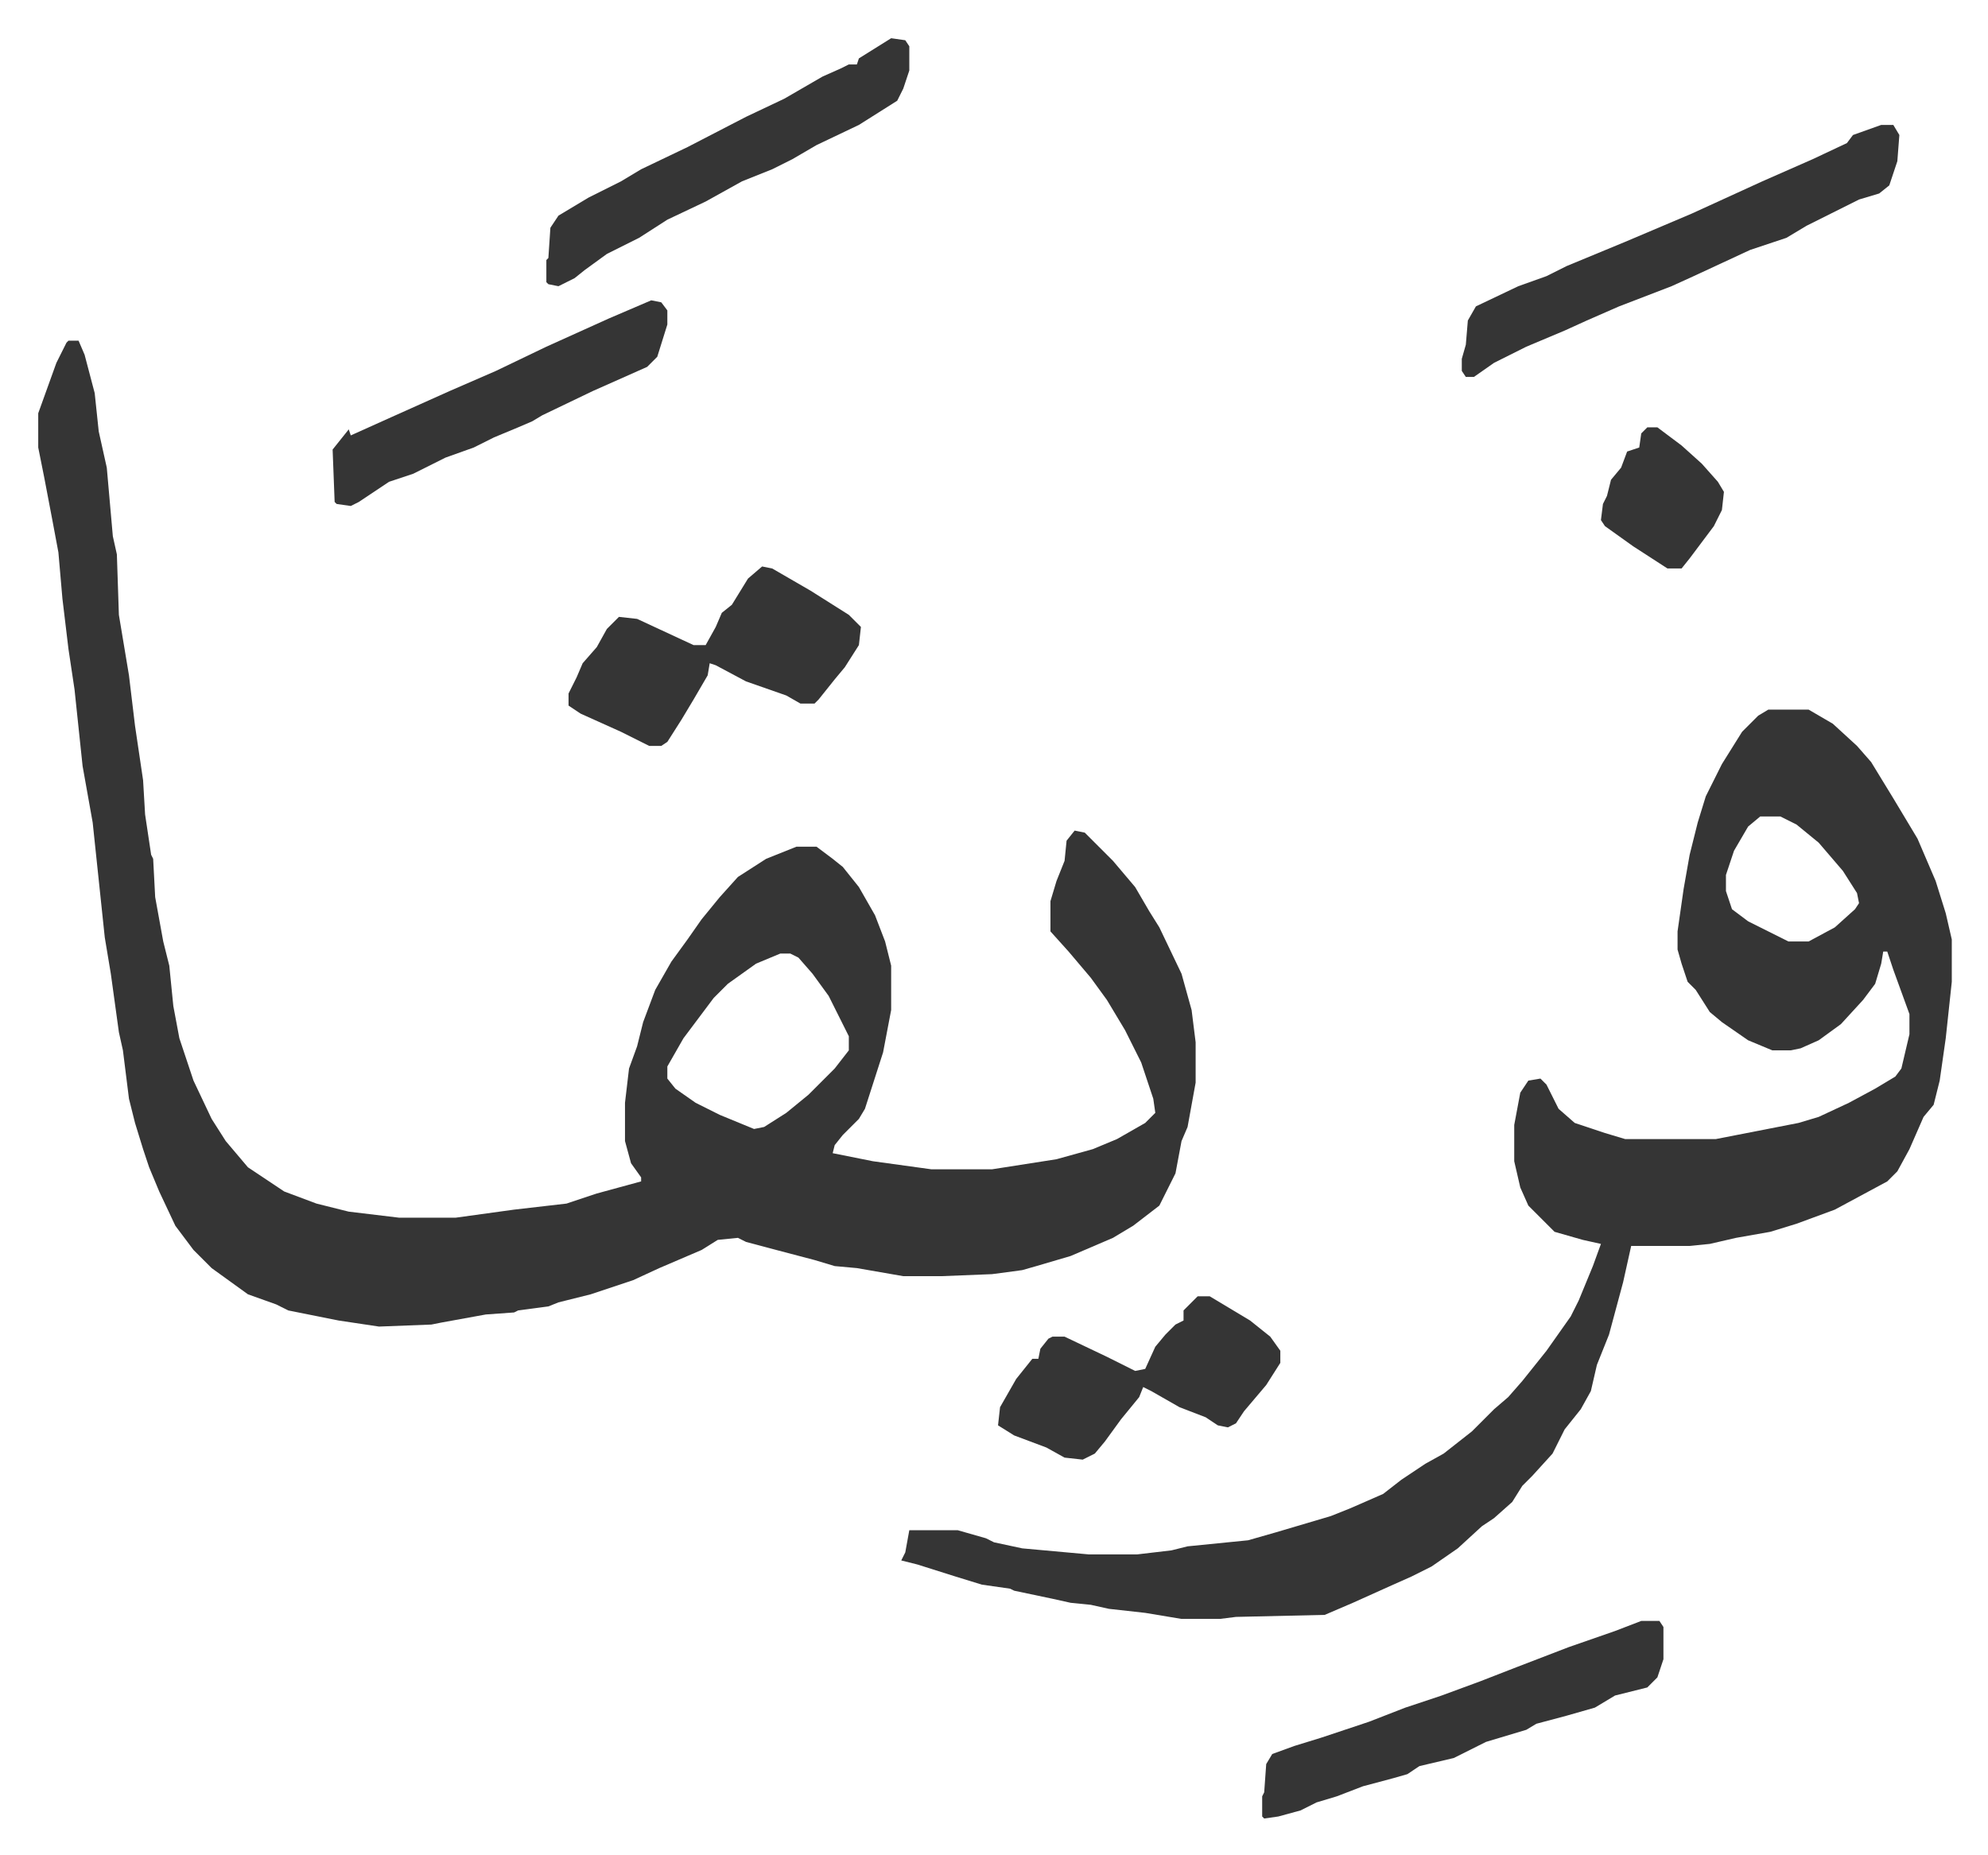
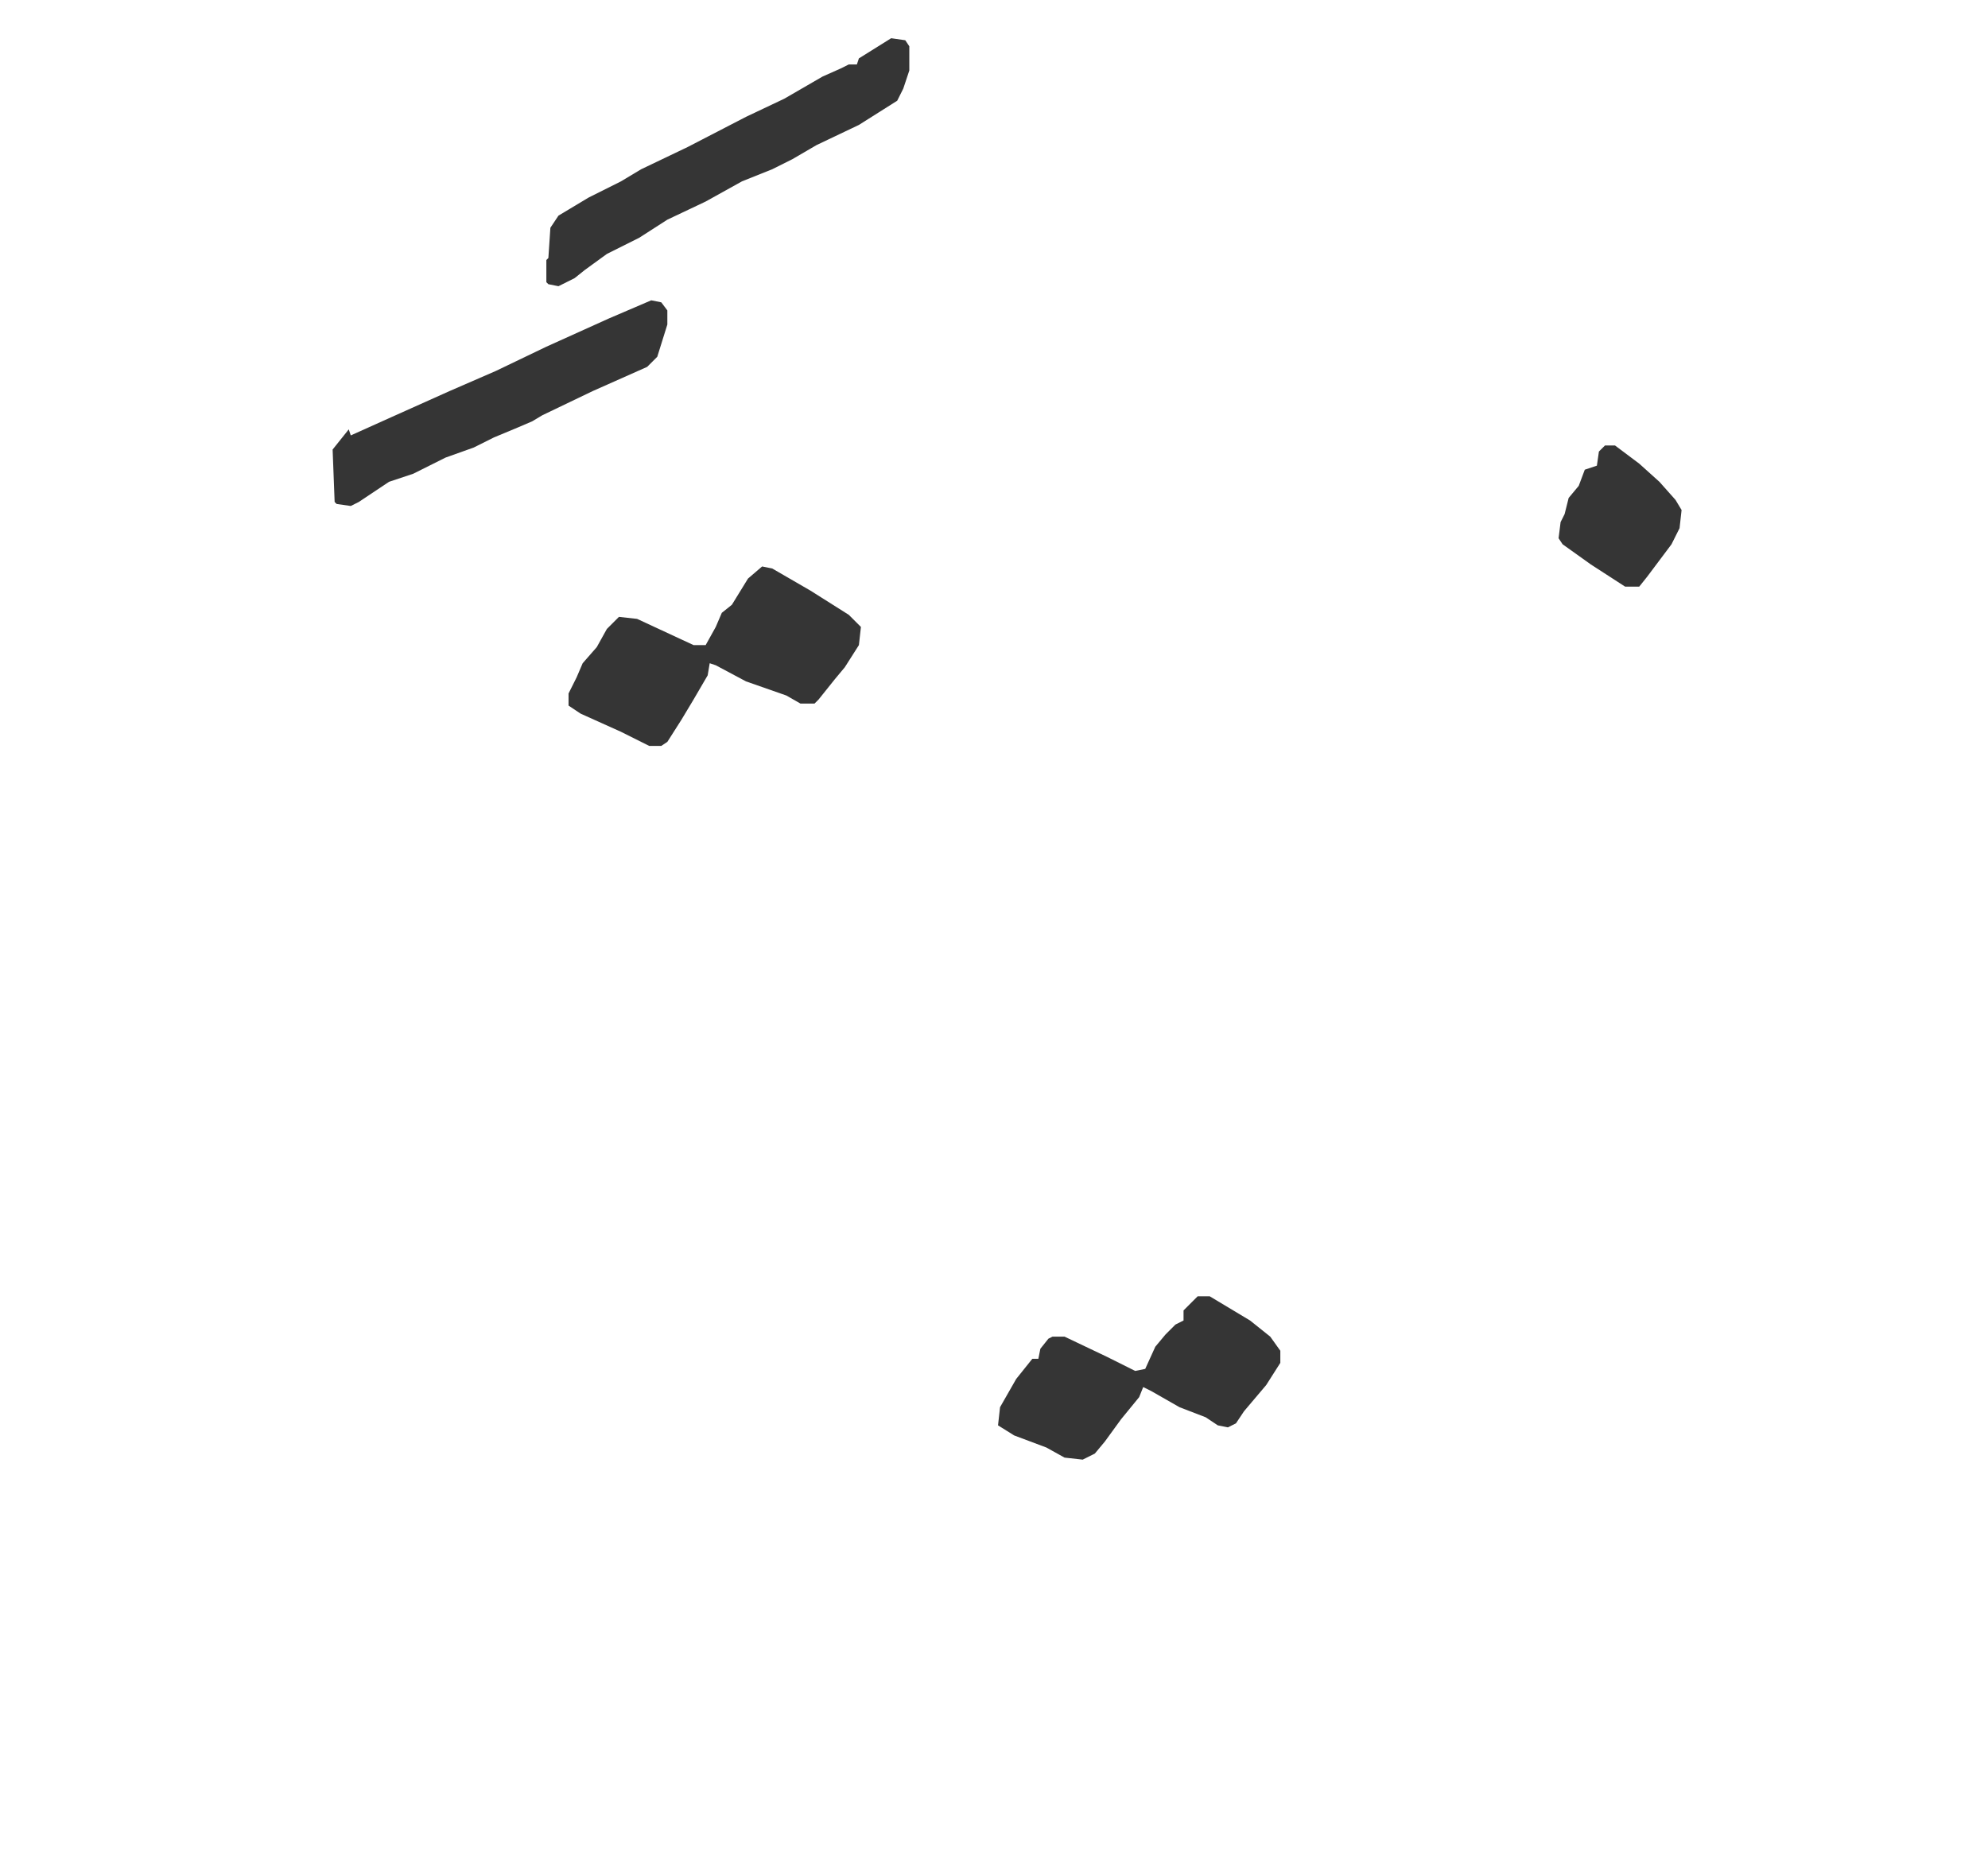
<svg xmlns="http://www.w3.org/2000/svg" role="img" viewBox="-18.96 339.04 985.92 919.92">
-   <path fill="#353535" id="rule_normal" d="M15 508h5l3 7 5 19 2 19 4 18 3 34 2 9 1 30 5 30 3 25 4 27 1 17 3 20 1 2 1 19 4 22 3 12 2 20 3 16 7 21 9 19 7 11 11 13 18 12 16 6 16 4 25 3h28l29-4 26-3 15-5 22-6v-2l-5-7-3-11v-19l2-17 4-11 3-12 6-16 8-14 8-11 7-10 9-11 9-10 14-9 15-6h10l8 6 5 4 8 10 8 14 5 13 3 12v22l-4 21-9 28-3 5-8 8-4 5-1 4 20 4 29 4h30l32-5 18-5 12-5 14-8 5-5-1-7-6-18-8-16-9-15-8-11-11-13-9-10v-15l3-10 4-10 1-10 4-5 5 1 9 9 5 5 11 13 7 12 5 8 11 23 5 18 2 16v20l-4 22-3 7-3 16-8 16-13 10-10 6-21 9-17 5-7 2-15 2-25 1h-19l-23-4-11-1-10-3-19-5-15-4-4-2-10 1-8 5-21 9-13 6-21 7-16 4-5 2-15 2-2 1-14 1-22 4-5 1-26 1-20-3-25-5-6-3-14-5-18-13-9-9-9-12-8-17-5-12-3-9-4-13-3-12-3-24-2-9-4-29-3-18-6-57-5-28-4-38-3-20-3-25-2-23-3-16-4-21-3-15v-17l9-25 5-10zm353 304l-12 5-14 10-7 7-15 20-8 14v6l4 5 10 7 12 6 17 7 5-1 11-7 11-9 13-13 7-9v-7l-10-20-8-11-7-8-4-2zm490-121h20l12 7 12 11 7 8 11 18 12 20 9 21 5 16 3 13v21l-3 28-3 21-3 12-5 6-7 16-6 11-5 5-26 14-19 7-13 4-17 3-13 3-10 1h-29l-4 18-7 26-4 10-2 5-3 13-5 9-8 10-6 12-10 11-5 5-5 8-9 8-6 4-12 11-13 9-10 5-9 4-20 9-14 6-44 1-8 1h-19l-18-3-18-2-9-2-10-1-9-2-19-4-2-1-14-2-13-4-19-6-8-2 2-4 2-11h24l14 4 4 2 14 3 33 3h24l17-2 8-2 30-3 14-4 27-8 10-4 16-7 9-7 12-8 9-5 14-11 11-11 7-6 7-8 12-15 12-17 4-8 7-17 4-11-9-2-14-4-13-13-4-9-3-13v-18l3-16 4-6 6-1 3 3 6 12 8 7 15 5 10 3h45l41-8 10-3 15-7 13-7 10-6 3-4 4-17v-10l-8-22-3-9h-2l-1 6-3 10-6 8-11 12-11 8-9 4-5 1h-9l-12-5-13-9-6-5-7-11-4-4-3-9-2-7v-9l3-21 3-17 4-16 4-13 8-16 10-16 8-8zm-4 53l-6 5-7 12-4 12v8l3 9 8 6 16 8 4 2h10l13-7 10-9 2-3-1-5-7-11-12-14-11-9-8-4zm60-343h6l3 5-1 13-4 12-5 4-10 3-26 13-10 6-18 6-28 13-11 5-26 10-16 7-11 5-19 8-16 8-10 7h-4l-2-3v-6l2-7 1-12 4-7 21-10 14-5 10-5 29-12 33-14 35-16 25-11 17-8 3-4zm-119 742h9l2 3v16l-3 9-5 5-16 4-10 6-14 4-15 4-5 3-20 6-16 8-17 4-6 4-7 2-15 4-13 5-10 3-8 4-11 3-7 1-1-1v-10l1-2 1-14 3-5 11-4 13-4 24-8 18-7 18-6 19-7 18-7 26-10 23-8z" />
-   <path fill="#353535" id="rule_normal" d="M359 620l5 1 19 11 19 12 6 6-1 9-7 11-5 6-8 10-2 2h-7l-7-4-20-7-15-8-3-1-1 6-7 12-6 10-7 11-3 2h-6l-14-7-20-9-6-4v-6l4-8 3-7 7-8 5-9 6-6 9 1 28 13h6l5-9 3-7 5-4 8-13zm64-262l7 1 2 3v12l-3 9-3 6-19 12-21 10-12 7-10 5-15 6-18 10-19 9-14 9-16 8-11 8-5 4-8 4-5-1-1-1v-11l1-1 1-15 4-6 15-9 16-8 10-6 23-11 29-15 19-9 19-11 9-4 4-2h4l1-3zm152 624h6l20 12 10 8 5 7v6l-7 11-11 13-4 6-4 2-5-1-6-4-13-5-14-8-4-2-2 5-9 11-8 11-5 6-6 3-9-1-9-5-16-6-8-5 1-9 8-14 8-10h3l1-5 4-5 2-1h6l21 10 14 7 5-1 5-11 5-6 5-5 4-2v-5zM304 488l5 1 3 4v7l-5 16-5 5-27 12-25 12-5 3-7 3-12 5-10 5-14 5-16 8-12 4-6 4-9 6-4 2-7-1-1-1-1-26 8-10 1 3 20-9 29-13 23-10 25-12 31-14zm494 63h5l12 9 10 9 8 9 3 5-1 9-4 8-12 16-4 5h-7l-17-11-14-10-2-3 1-8 2-4 2-8 5-6 3-8 6-2 1-7z" />
+   <path fill="#353535" id="rule_normal" d="M359 620l5 1 19 11 19 12 6 6-1 9-7 11-5 6-8 10-2 2h-7l-7-4-20-7-15-8-3-1-1 6-7 12-6 10-7 11-3 2h-6l-14-7-20-9-6-4v-6l4-8 3-7 7-8 5-9 6-6 9 1 28 13h6l5-9 3-7 5-4 8-13zm64-262l7 1 2 3v12l-3 9-3 6-19 12-21 10-12 7-10 5-15 6-18 10-19 9-14 9-16 8-11 8-5 4-8 4-5-1-1-1v-11l1-1 1-15 4-6 15-9 16-8 10-6 23-11 29-15 19-9 19-11 9-4 4-2h4l1-3zm152 624h6l20 12 10 8 5 7v6l-7 11-11 13-4 6-4 2-5-1-6-4-13-5-14-8-4-2-2 5-9 11-8 11-5 6-6 3-9-1-9-5-16-6-8-5 1-9 8-14 8-10h3l1-5 4-5 2-1h6l21 10 14 7 5-1 5-11 5-6 5-5 4-2v-5zM304 488l5 1 3 4v7l-5 16-5 5-27 12-25 12-5 3-7 3-12 5-10 5-14 5-16 8-12 4-6 4-9 6-4 2-7-1-1-1-1-26 8-10 1 3 20-9 29-13 23-10 25-12 31-14m494 63h5l12 9 10 9 8 9 3 5-1 9-4 8-12 16-4 5h-7l-17-11-14-10-2-3 1-8 2-4 2-8 5-6 3-8 6-2 1-7z" />
</svg>